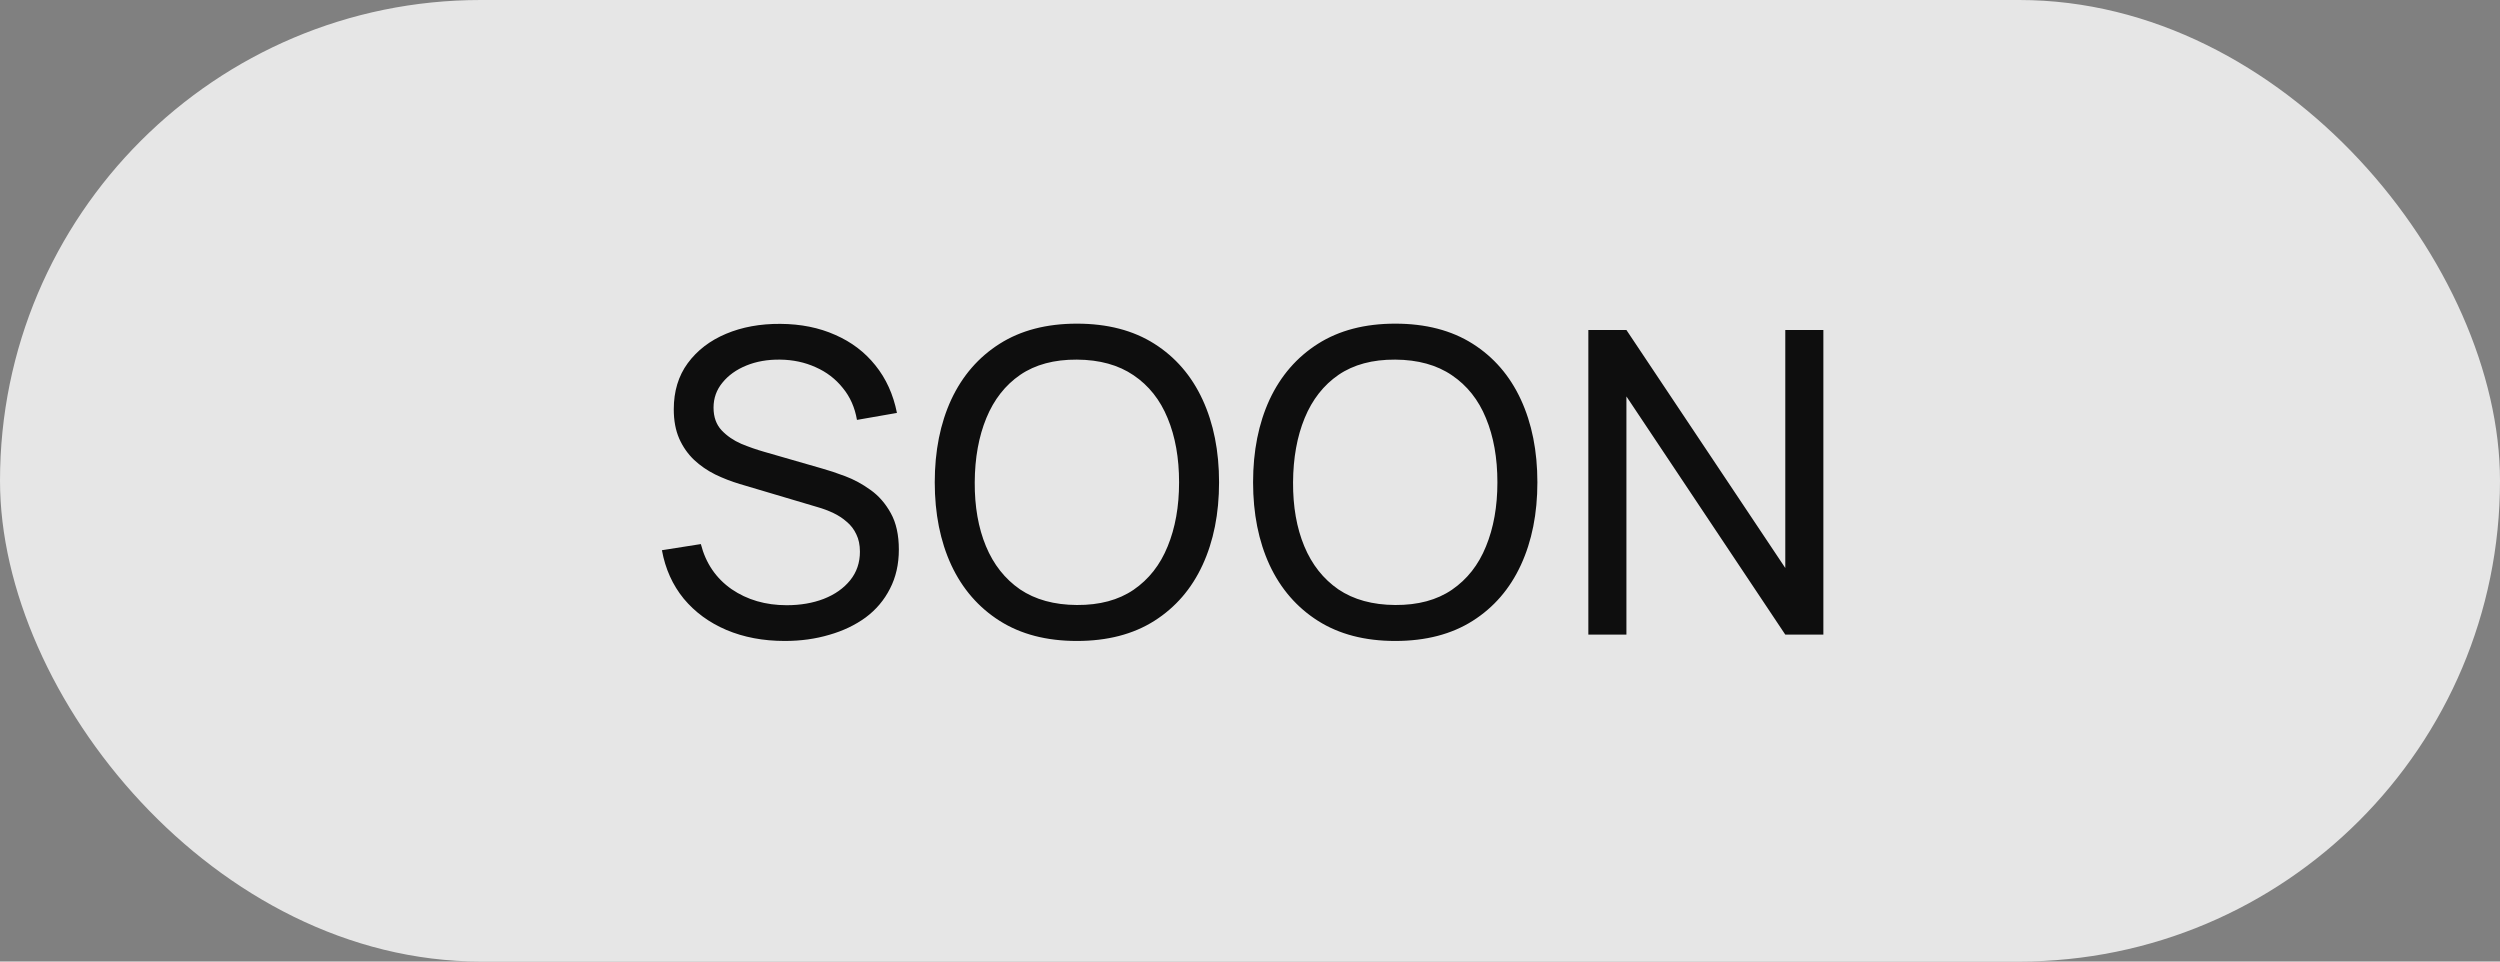
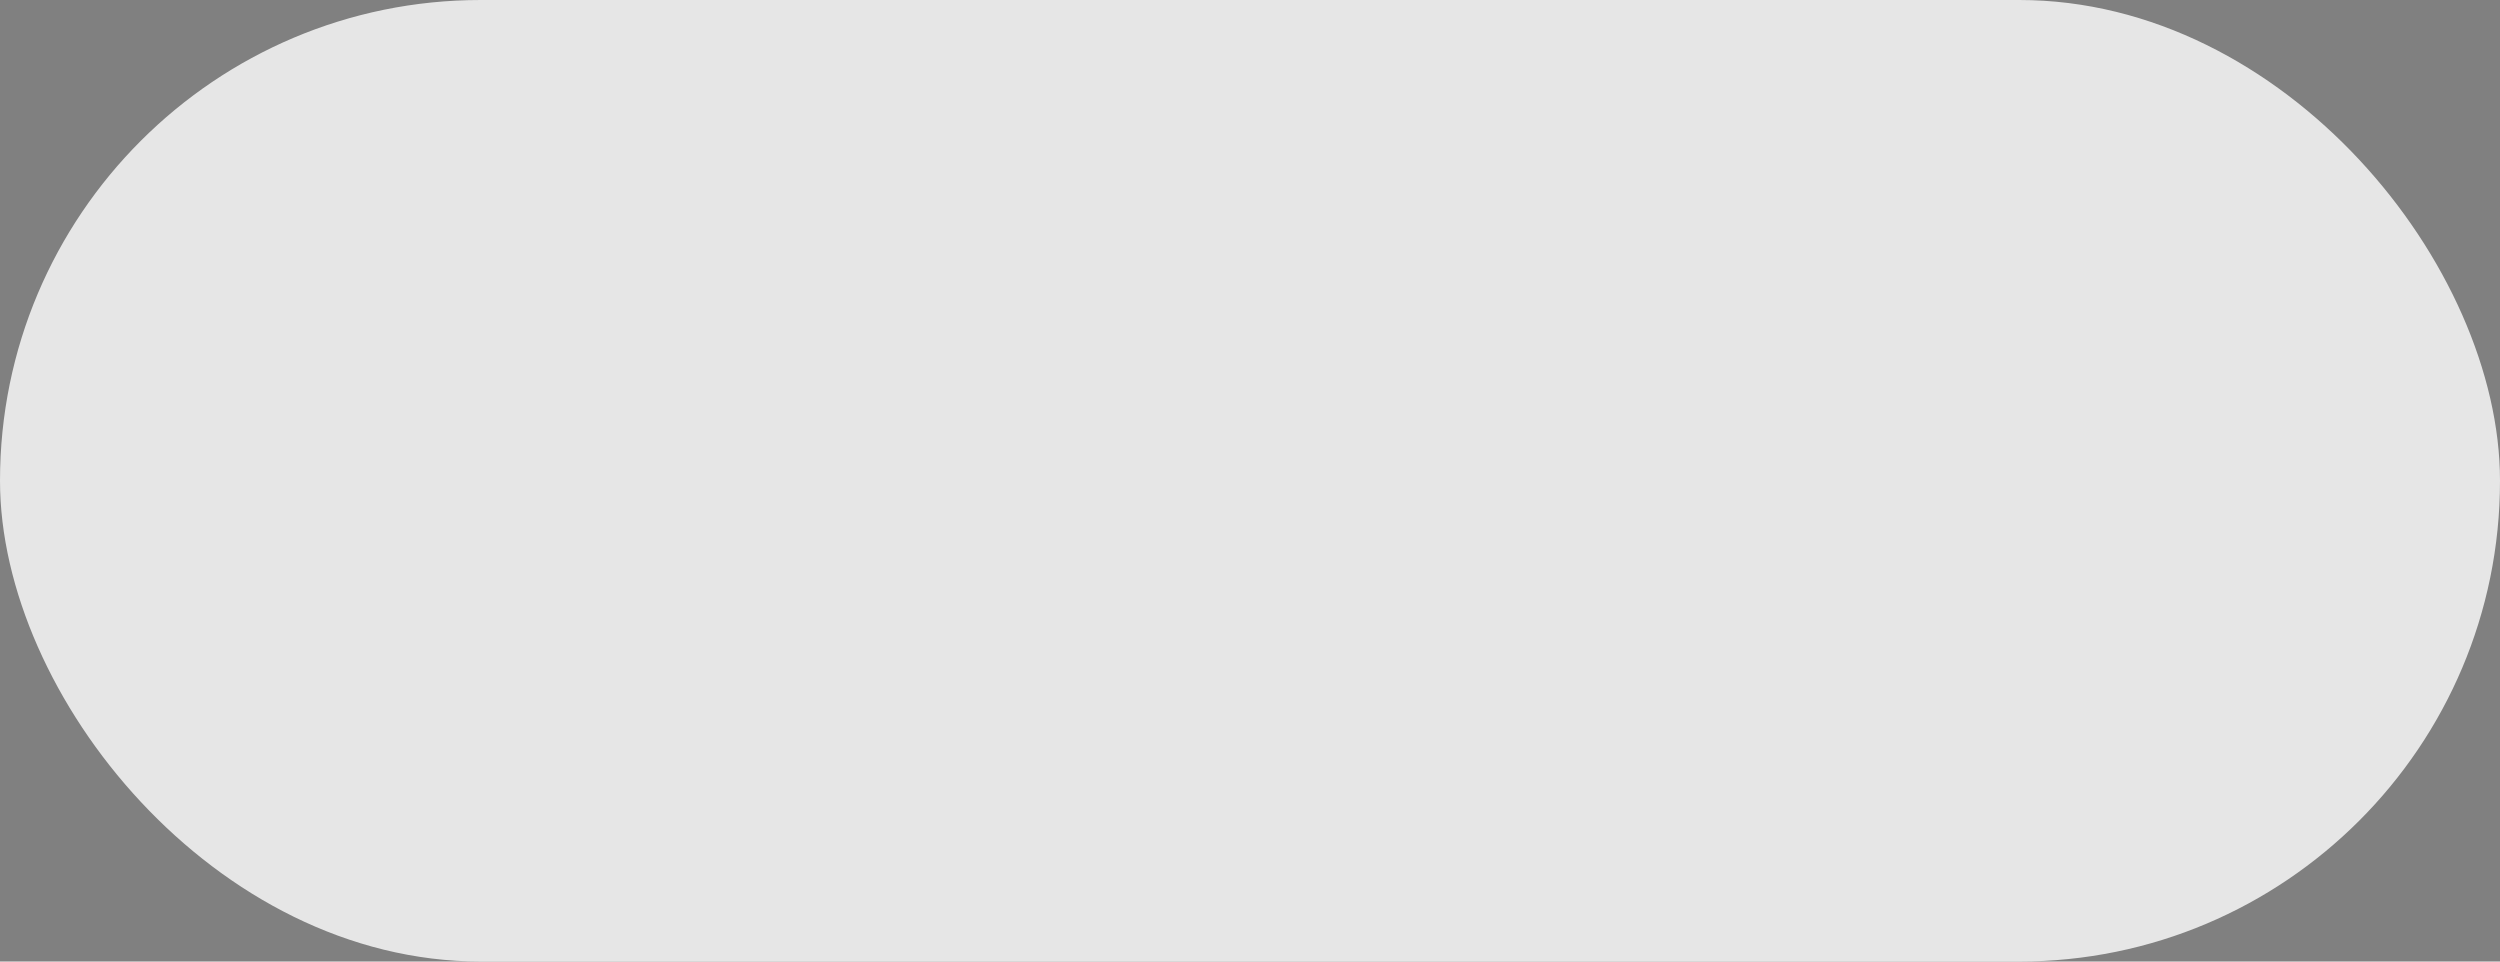
<svg xmlns="http://www.w3.org/2000/svg" width="130" height="50" viewBox="0 0 130 50" fill="none">
  <rect x="0" y="0" width="130" height="50" fill="#808080" stroke="none" />
  <rect width="130" height="50" rx="25" fill="white" fill-opacity="0.8" />
-   <path d="M40.811 33.33C39.689 33.33 38.677 33.139 37.775 32.758C36.88 32.377 36.139 31.834 35.553 31.13C34.973 30.419 34.596 29.579 34.42 28.611L36.444 28.292C36.7 29.289 37.232 30.07 38.039 30.635C38.853 31.192 39.81 31.471 40.91 31.471C41.621 31.471 42.263 31.361 42.835 31.141C43.414 30.914 43.872 30.591 44.21 30.173C44.547 29.755 44.716 29.26 44.716 28.688C44.716 28.336 44.653 28.035 44.529 27.786C44.411 27.529 44.246 27.313 44.034 27.137C43.828 26.954 43.594 26.8 43.33 26.675C43.066 26.55 42.791 26.448 42.505 26.367L38.468 25.168C38.028 25.036 37.602 24.871 37.192 24.673C36.781 24.468 36.414 24.215 36.092 23.914C35.769 23.606 35.512 23.239 35.322 22.814C35.131 22.381 35.036 21.872 35.036 21.285C35.036 20.346 35.278 19.547 35.762 18.887C36.253 18.22 36.917 17.71 37.753 17.358C38.589 17.006 39.531 16.834 40.58 16.841C41.643 16.848 42.593 17.039 43.429 17.413C44.272 17.78 44.969 18.308 45.519 18.997C46.076 19.686 46.45 20.511 46.641 21.472L44.562 21.835C44.452 21.19 44.206 20.636 43.825 20.174C43.451 19.705 42.981 19.345 42.417 19.096C41.852 18.839 41.232 18.707 40.558 18.7C39.912 18.693 39.329 18.795 38.809 19.008C38.288 19.221 37.874 19.518 37.566 19.899C37.258 20.273 37.104 20.706 37.104 21.197C37.104 21.681 37.243 22.073 37.522 22.374C37.8 22.667 38.141 22.902 38.545 23.078C38.955 23.247 39.355 23.386 39.744 23.496L42.758 24.365C43.102 24.46 43.498 24.592 43.946 24.761C44.4 24.93 44.84 25.168 45.266 25.476C45.691 25.777 46.043 26.18 46.322 26.686C46.6 27.185 46.74 27.815 46.74 28.578C46.74 29.341 46.586 30.019 46.278 30.613C45.977 31.207 45.555 31.706 45.013 32.109C44.47 32.505 43.839 32.806 43.121 33.011C42.402 33.224 41.632 33.33 40.811 33.33ZM55.999 33.33C54.422 33.33 53.084 32.982 51.984 32.285C50.884 31.588 50.044 30.62 49.465 29.381C48.893 28.142 48.607 26.708 48.607 25.08C48.607 23.452 48.893 22.018 49.465 20.779C50.044 19.54 50.884 18.572 51.984 17.875C53.084 17.178 54.422 16.83 55.999 16.83C57.583 16.83 58.925 17.178 60.025 17.875C61.125 18.572 61.961 19.54 62.533 20.779C63.105 22.018 63.391 23.452 63.391 25.08C63.391 26.708 63.105 28.142 62.533 29.381C61.961 30.62 61.125 31.588 60.025 32.285C58.925 32.982 57.583 33.33 55.999 33.33ZM55.999 31.46C57.18 31.467 58.162 31.203 58.947 30.668C59.739 30.125 60.329 29.374 60.718 28.413C61.114 27.452 61.312 26.341 61.312 25.08C61.312 23.811 61.114 22.7 60.718 21.747C60.329 20.794 59.739 20.049 58.947 19.514C58.162 18.979 57.18 18.707 55.999 18.7C54.818 18.693 53.836 18.957 53.051 19.492C52.274 20.027 51.687 20.775 51.291 21.736C50.895 22.697 50.693 23.811 50.686 25.08C50.679 26.341 50.873 27.449 51.269 28.402C51.665 29.355 52.255 30.103 53.04 30.646C53.832 31.181 54.818 31.453 55.999 31.46ZM72.552 33.33C70.976 33.33 69.637 32.982 68.537 32.285C67.437 31.588 66.598 30.62 66.018 29.381C65.446 28.142 65.16 26.708 65.16 25.08C65.16 23.452 65.446 22.018 66.018 20.779C66.598 19.54 67.437 18.572 68.537 17.875C69.637 17.178 70.976 16.83 72.552 16.83C74.136 16.83 75.478 17.178 76.578 17.875C77.678 18.572 78.514 19.54 79.086 20.779C79.658 22.018 79.944 23.452 79.944 25.08C79.944 26.708 79.658 28.142 79.086 29.381C78.514 30.62 77.678 31.588 76.578 32.285C75.478 32.982 74.136 33.33 72.552 33.33ZM72.552 31.46C73.733 31.467 74.716 31.203 75.5 30.668C76.292 30.125 76.883 29.374 77.271 28.413C77.667 27.452 77.865 26.341 77.865 25.08C77.865 23.811 77.667 22.7 77.271 21.747C76.883 20.794 76.292 20.049 75.5 19.514C74.716 18.979 73.733 18.707 72.552 18.7C71.372 18.693 70.389 18.957 69.604 19.492C68.827 20.027 68.24 20.775 67.844 21.736C67.448 22.697 67.247 23.811 67.239 25.08C67.232 26.341 67.426 27.449 67.822 28.402C68.218 29.355 68.809 30.103 69.593 30.646C70.385 31.181 71.372 31.453 72.552 31.46ZM82.594 33V17.16H84.574L92.835 29.535V17.16H94.815V33H92.835L84.574 20.614V33H82.594Z" fill="#0E0E0E" />
</svg>